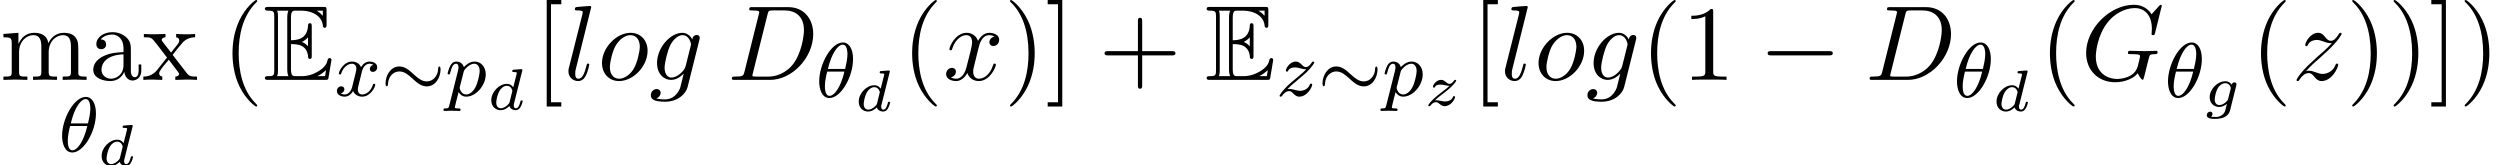
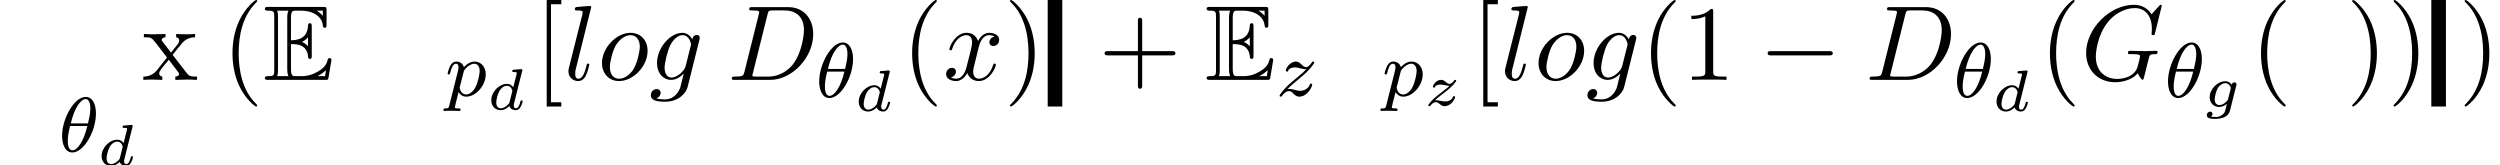
<svg xmlns="http://www.w3.org/2000/svg" xmlns:xlink="http://www.w3.org/1999/xlink" version="1.1" width="255.996pt" height="16.941pt" viewBox="105.128 74.11 255.996 16.941">
  <defs>
    <path id="g2-0" d="M7.189 -2.509C7.375 -2.509 7.571 -2.509 7.571 -2.727S7.375 -2.945 7.189 -2.945H1.287C1.102 -2.945 0.905 -2.945 0.905 -2.727S1.102 -2.509 1.287 -2.509H7.189Z" />
    <path id="g5-68" d="M1.735 -0.851C1.625 -0.425 1.604 -0.338 0.742 -0.338C0.556 -0.338 0.436 -0.338 0.436 -0.131C0.436 0 0.535 0 0.742 0H4.353C6.622 0 8.771 -2.302 8.771 -4.691C8.771 -6.229 7.844 -7.451 6.207 -7.451H2.542C2.335 -7.451 2.215 -7.451 2.215 -7.244C2.215 -7.113 2.313 -7.113 2.531 -7.113C2.673 -7.113 2.869 -7.102 3 -7.091C3.175 -7.069 3.24 -7.036 3.24 -6.916C3.24 -6.873 3.229 -6.84 3.196 -6.709L1.735 -0.851ZM4.091 -6.698C4.189 -7.08 4.211 -7.113 4.68 -7.113H5.847C6.916 -7.113 7.822 -6.535 7.822 -5.095C7.822 -4.56 7.604 -2.771 6.676 -1.571C6.36 -1.167 5.498 -0.338 4.156 -0.338H2.924C2.771 -0.338 2.749 -0.338 2.684 -0.349C2.575 -0.36 2.542 -0.371 2.542 -0.458C2.542 -0.491 2.542 -0.513 2.596 -0.709L4.091 -6.698Z" />
    <path id="g5-71" d="M8.291 -7.582C8.291 -7.615 8.269 -7.691 8.171 -7.691C8.138 -7.691 8.127 -7.68 8.007 -7.56L7.244 -6.72C7.145 -6.873 6.644 -7.691 5.433 -7.691C3 -7.691 0.545 -5.28 0.545 -2.749C0.545 -1.015 1.756 0.24 3.524 0.24C4.004 0.24 4.495 0.142 4.887 -0.022C5.433 -0.24 5.64 -0.469 5.836 -0.687C5.935 -0.415 6.218 -0.011 6.327 -0.011C6.382 -0.011 6.404 -0.044 6.404 -0.055C6.425 -0.076 6.535 -0.491 6.589 -0.72L6.796 -1.56C6.84 -1.745 6.895 -1.931 6.938 -2.116C7.058 -2.607 7.069 -2.629 7.691 -2.64C7.745 -2.64 7.865 -2.651 7.865 -2.858C7.865 -2.935 7.811 -2.978 7.724 -2.978C7.473 -2.978 6.829 -2.945 6.578 -2.945C6.24 -2.945 5.389 -2.978 5.051 -2.978C4.953 -2.978 4.822 -2.978 4.822 -2.76C4.822 -2.64 4.909 -2.64 5.149 -2.64C5.16 -2.64 5.476 -2.64 5.727 -2.618C6.011 -2.585 6.065 -2.553 6.065 -2.411C6.065 -2.313 5.945 -1.822 5.836 -1.418C5.531 -0.218 4.113 -0.098 3.731 -0.098C2.684 -0.098 1.538 -0.72 1.538 -2.389C1.538 -2.727 1.647 -4.527 2.793 -5.945C3.382 -6.687 4.44 -7.353 5.52 -7.353C6.633 -7.353 7.276 -6.513 7.276 -5.247C7.276 -4.811 7.244 -4.8 7.244 -4.691S7.364 -4.582 7.407 -4.582C7.549 -4.582 7.549 -4.604 7.604 -4.8L8.291 -7.582Z" />
    <path id="g5-103" d="M5.138 -4.113C5.149 -4.178 5.171 -4.233 5.171 -4.309C5.171 -4.495 5.04 -4.604 4.855 -4.604C4.745 -4.604 4.451 -4.527 4.407 -4.135C4.211 -4.538 3.829 -4.822 3.393 -4.822C2.149 -4.822 0.796 -3.295 0.796 -1.724C0.796 -0.644 1.462 0 2.247 0C2.891 0 3.404 -0.513 3.513 -0.633L3.524 -0.622C3.295 0.349 3.164 0.796 3.164 0.818C3.12 0.916 2.749 1.996 1.593 1.996C1.385 1.996 1.025 1.985 0.72 1.887C1.047 1.789 1.167 1.505 1.167 1.32C1.167 1.145 1.047 0.938 0.753 0.938C0.513 0.938 0.164 1.135 0.164 1.571C0.164 2.018 0.567 2.236 1.615 2.236C2.978 2.236 3.764 1.385 3.927 0.731L5.138 -4.113ZM3.72 -1.396C3.655 -1.113 3.404 -0.84 3.164 -0.633C2.935 -0.436 2.596 -0.24 2.28 -0.24C1.735 -0.24 1.571 -0.807 1.571 -1.244C1.571 -1.767 1.887 -3.055 2.182 -3.611C2.476 -4.145 2.945 -4.582 3.404 -4.582C4.124 -4.582 4.276 -3.698 4.276 -3.644S4.255 -3.524 4.244 -3.48L3.72 -1.396Z" />
    <path id="g5-108" d="M2.815 -7.451C2.815 -7.462 2.815 -7.571 2.673 -7.571C2.422 -7.571 1.625 -7.484 1.342 -7.462C1.255 -7.451 1.135 -7.44 1.135 -7.233C1.135 -7.113 1.244 -7.113 1.407 -7.113C1.931 -7.113 1.942 -7.015 1.942 -6.927L1.909 -6.709L0.535 -1.255C0.502 -1.135 0.48 -1.058 0.48 -0.884C0.48 -0.262 0.96 0.12 1.473 0.12C1.833 0.12 2.105 -0.098 2.291 -0.491C2.487 -0.905 2.618 -1.538 2.618 -1.56C2.618 -1.669 2.52 -1.669 2.487 -1.669C2.378 -1.669 2.367 -1.625 2.335 -1.473C2.149 -0.764 1.942 -0.12 1.505 -0.12C1.178 -0.12 1.178 -0.469 1.178 -0.622C1.178 -0.884 1.189 -0.938 1.244 -1.145L2.815 -7.451Z" />
    <path id="g5-111" d="M5.116 -2.978C5.116 -4.113 4.353 -4.822 3.371 -4.822C1.909 -4.822 0.447 -3.273 0.447 -1.724C0.447 -0.644 1.178 0.12 2.193 0.12C3.644 0.12 5.116 -1.385 5.116 -2.978ZM2.204 -0.12C1.735 -0.12 1.255 -0.458 1.255 -1.309C1.255 -1.844 1.538 -3.022 1.887 -3.578C2.433 -4.418 3.055 -4.582 3.36 -4.582C3.993 -4.582 4.32 -4.058 4.32 -3.404C4.32 -2.978 4.102 -1.833 3.687 -1.124C3.305 -0.491 2.705 -0.12 2.204 -0.12Z" />
    <path id="g5-120" d="M3.644 -3.295C3.709 -3.578 3.96 -4.582 4.724 -4.582C4.778 -4.582 5.04 -4.582 5.269 -4.44C4.964 -4.385 4.745 -4.113 4.745 -3.851C4.745 -3.676 4.865 -3.469 5.16 -3.469C5.4 -3.469 5.749 -3.665 5.749 -4.102C5.749 -4.669 5.105 -4.822 4.735 -4.822C4.102 -4.822 3.72 -4.244 3.589 -3.993C3.316 -4.713 2.727 -4.822 2.411 -4.822C1.276 -4.822 0.655 -3.415 0.655 -3.142C0.655 -3.033 0.764 -3.033 0.785 -3.033C0.873 -3.033 0.905 -3.055 0.927 -3.153C1.298 -4.309 2.018 -4.582 2.389 -4.582C2.596 -4.582 2.978 -4.484 2.978 -3.851C2.978 -3.513 2.793 -2.782 2.389 -1.255C2.215 -0.578 1.833 -0.12 1.353 -0.12C1.287 -0.12 1.036 -0.12 0.807 -0.262C1.08 -0.316 1.32 -0.545 1.32 -0.851C1.32 -1.145 1.08 -1.233 0.916 -1.233C0.589 -1.233 0.316 -0.949 0.316 -0.6C0.316 -0.098 0.862 0.12 1.342 0.12C2.062 0.12 2.455 -0.644 2.487 -0.709C2.618 -0.305 3.011 0.12 3.665 0.12C4.789 0.12 5.411 -1.287 5.411 -1.56C5.411 -1.669 5.313 -1.669 5.28 -1.669C5.182 -1.669 5.16 -1.625 5.138 -1.549C4.778 -0.382 4.036 -0.12 3.687 -0.12C3.262 -0.12 3.087 -0.469 3.087 -0.84C3.087 -1.08 3.153 -1.32 3.273 -1.8L3.644 -3.295Z" />
-     <path id="g5-122" d="M1.451 -0.905C2.04 -1.538 2.356 -1.811 2.749 -2.149C2.749 -2.16 3.425 -2.738 3.818 -3.131C4.855 -4.145 5.095 -4.669 5.095 -4.713C5.095 -4.822 4.996 -4.822 4.975 -4.822C4.898 -4.822 4.865 -4.8 4.811 -4.702C4.484 -4.178 4.255 -4.004 3.993 -4.004S3.6 -4.167 3.436 -4.353C3.229 -4.604 3.044 -4.822 2.684 -4.822C1.865 -4.822 1.364 -3.807 1.364 -3.578C1.364 -3.524 1.396 -3.458 1.495 -3.458S1.615 -3.513 1.636 -3.578C1.844 -4.08 2.476 -4.091 2.564 -4.091C2.793 -4.091 3 -4.015 3.251 -3.927C3.687 -3.764 3.807 -3.764 4.091 -3.764C3.698 -3.295 2.782 -2.509 2.575 -2.335L1.593 -1.418C0.851 -0.687 0.469 -0.065 0.469 0.011C0.469 0.12 0.578 0.12 0.6 0.12C0.687 0.12 0.709 0.098 0.775 -0.022C1.025 -0.404 1.353 -0.698 1.702 -0.698C1.953 -0.698 2.062 -0.6 2.335 -0.284C2.52 -0.055 2.716 0.12 3.033 0.12C4.113 0.12 4.745 -1.265 4.745 -1.56C4.745 -1.615 4.702 -1.669 4.615 -1.669C4.516 -1.669 4.495 -1.604 4.462 -1.527C4.211 -0.818 3.513 -0.611 3.153 -0.611C2.935 -0.611 2.738 -0.676 2.509 -0.753C2.138 -0.895 1.975 -0.938 1.745 -0.938C1.724 -0.938 1.549 -0.938 1.451 -0.905Z" />
-     <path id="g1-24" d="M6.105 -2.718C6.105 -2.973 6.017 -3.005 5.978 -3.005C5.866 -3.005 5.85 -2.805 5.85 -2.686C5.818 -2.112 5.388 -1.482 4.694 -1.482C4.216 -1.482 3.834 -1.769 3.363 -2.2C2.853 -2.678 2.431 -3.013 1.881 -3.013C0.964 -3.013 0.47 -2.056 0.47 -1.275C0.47 -1.004 0.566 -0.98 0.598 -0.98C0.654 -0.98 0.717 -1.036 0.725 -1.235C0.757 -2.008 1.291 -2.503 1.881 -2.503C2.359 -2.503 2.742 -2.216 3.212 -1.785C3.722 -1.307 4.144 -0.972 4.694 -0.972C5.595 -0.972 6.105 -1.905 6.105 -2.718Z" />
    <path id="g0-69" d="M2.825 -3.665C3.098 -3.665 3.622 -3.665 4.004 -3.436C4.527 -3.098 4.571 -2.509 4.571 -2.444C4.582 -2.291 4.582 -2.149 4.767 -2.149S4.953 -2.302 4.953 -2.498V-5.455C4.953 -5.629 4.953 -5.804 4.767 -5.804S4.571 -5.64 4.571 -5.553C4.505 -4.145 3.393 -4.069 2.825 -4.058V-6.36C2.825 -7.091 3.033 -7.091 3.295 -7.091H3.818C5.291 -7.091 6.022 -6.338 6.087 -5.585C6.098 -5.498 6.109 -5.335 6.284 -5.335C6.469 -5.335 6.469 -5.509 6.469 -5.695V-7.113C6.469 -7.451 6.447 -7.473 6.109 -7.473H0.524C0.327 -7.473 0.153 -7.473 0.153 -7.276C0.153 -7.091 0.36 -7.091 0.447 -7.091C1.069 -7.091 1.113 -7.004 1.113 -6.469V-1.004C1.113 -0.491 1.08 -0.382 0.502 -0.382C0.338 -0.382 0.153 -0.382 0.153 -0.196C0.153 0 0.327 0 0.524 0H6.305C6.513 0 6.622 0 6.655 -0.153C6.665 -0.164 6.971 -1.985 6.971 -2.04C6.971 -2.16 6.873 -2.236 6.785 -2.236C6.633 -2.236 6.589 -2.095 6.589 -2.084C6.524 -1.8 6.415 -1.342 5.618 -0.873C5.051 -0.535 4.495 -0.382 3.895 -0.382H3.295C3.033 -0.382 2.825 -0.382 2.825 -1.113V-3.665ZM6.087 -7.091V-6.567C5.902 -6.775 5.695 -6.949 5.465 -7.091H6.087ZM3.96 -3.895C4.135 -3.971 4.375 -4.135 4.571 -4.364V-3.447C4.309 -3.742 3.971 -3.884 3.96 -3.884V-3.895ZM1.495 -6.491C1.495 -6.622 1.495 -6.895 1.407 -7.091H2.564C2.444 -6.84 2.444 -6.48 2.444 -6.382V-1.091C2.444 -0.698 2.52 -0.48 2.564 -0.382H1.407C1.495 -0.578 1.495 -0.851 1.495 -0.982V-6.491ZM5.553 -0.382V-0.393C5.902 -0.567 6.196 -0.796 6.415 -0.993C6.404 -0.949 6.327 -0.469 6.316 -0.382H5.553Z" />
    <path id="g3-100" d="M3.616 -3.969C3.622 -3.993 3.634 -4.029 3.634 -4.059C3.634 -4.154 3.515 -4.148 3.443 -4.142L2.774 -4.089C2.672 -4.083 2.594 -4.077 2.594 -3.939C2.594 -3.844 2.672 -3.844 2.762 -3.844C2.941 -3.844 2.983 -3.832 3.061 -3.802C3.055 -3.712 3.055 -3.7 3.037 -3.622C2.911 -3.108 2.815 -2.708 2.696 -2.277C2.612 -2.415 2.409 -2.636 2.038 -2.636C1.273 -2.636 0.448 -1.835 0.448 -0.956C0.448 -0.311 0.903 0.06 1.411 0.06C1.811 0.06 2.152 -0.215 2.301 -0.365C2.415 0.012 2.815 0.06 2.947 0.06C3.162 0.06 3.318 -0.06 3.431 -0.245C3.581 -0.484 3.664 -0.831 3.664 -0.861C3.664 -0.873 3.658 -0.944 3.551 -0.944C3.461 -0.944 3.449 -0.903 3.425 -0.807C3.33 -0.442 3.204 -0.137 2.971 -0.137C2.768 -0.137 2.75 -0.353 2.75 -0.442C2.75 -0.52 2.75 -0.538 2.78 -0.646L3.616 -3.969ZM2.325 -0.783C2.295 -0.675 2.295 -0.664 2.212 -0.574C1.883 -0.203 1.578 -0.137 1.429 -0.137C1.19 -0.137 0.956 -0.299 0.956 -0.723C0.956 -0.968 1.082 -1.554 1.273 -1.895C1.453 -2.218 1.757 -2.439 2.044 -2.439C2.493 -2.439 2.606 -1.967 2.606 -1.925L2.588 -1.841L2.325 -0.783Z" />
    <path id="g3-103" d="M3.389 -2.182C3.413 -2.277 3.413 -2.307 3.413 -2.325C3.413 -2.457 3.312 -2.523 3.204 -2.523C3.102 -2.523 2.959 -2.451 2.923 -2.283C2.857 -2.385 2.654 -2.636 2.26 -2.636C1.459 -2.636 0.669 -1.817 0.669 -1.004C0.669 -0.412 1.082 0 1.644 0C1.955 0 2.236 -0.155 2.433 -0.323L2.301 0.215C2.236 0.46 2.194 0.628 1.949 0.813C1.674 1.022 1.435 1.022 1.255 1.022C0.992 1.022 0.915 1.01 0.801 0.986C0.933 0.903 0.956 0.771 0.956 0.711C0.956 0.52 0.801 0.478 0.717 0.478C0.526 0.478 0.371 0.646 0.371 0.843C0.371 1.219 0.938 1.219 1.261 1.219C2.044 1.219 2.612 0.921 2.75 0.371L3.389 -2.182ZM2.558 -0.831C2.529 -0.729 2.529 -0.717 2.445 -0.622C2.23 -0.371 1.931 -0.197 1.662 -0.197C1.441 -0.197 1.184 -0.335 1.184 -0.777C1.184 -1.04 1.321 -1.638 1.506 -1.937C1.728 -2.289 2.026 -2.439 2.26 -2.439C2.708 -2.439 2.833 -1.997 2.833 -1.937C2.833 -1.907 2.821 -1.871 2.815 -1.841L2.558 -0.831Z" />
    <path id="g3-122" d="M1.13 -0.538C1.315 -0.717 1.524 -0.891 1.841 -1.13C2.248 -1.441 2.487 -1.626 2.744 -1.865C3.084 -2.176 3.312 -2.493 3.312 -2.552C3.312 -2.636 3.228 -2.636 3.204 -2.636C3.144 -2.636 3.126 -2.624 3.084 -2.558C2.977 -2.403 2.815 -2.224 2.624 -2.224C2.481 -2.224 2.355 -2.325 2.277 -2.391C2.122 -2.523 1.985 -2.636 1.763 -2.636C1.261 -2.636 0.927 -2.11 0.927 -1.931C0.927 -1.865 0.974 -1.841 1.034 -1.841C1.112 -1.841 1.13 -1.877 1.148 -1.925C1.231 -2.134 1.566 -2.152 1.692 -2.152C1.847 -2.152 2.002 -2.122 2.122 -2.092C2.427 -2.032 2.493 -2.032 2.624 -2.026C2.487 -1.895 2.343 -1.763 1.955 -1.47C1.47 -1.1 1.291 -0.962 1.04 -0.729C0.735 -0.454 0.448 -0.102 0.448 -0.024C0.448 0.06 0.538 0.06 0.562 0.06C0.622 0.06 0.634 0.048 0.669 0C0.909 -0.317 1.142 -0.353 1.237 -0.353C1.381 -0.353 1.482 -0.275 1.59 -0.185C1.769 -0.048 1.895 0.06 2.11 0.06C2.774 0.06 3.198 -0.669 3.198 -0.885C3.198 -0.938 3.144 -0.968 3.084 -0.968C3.001 -0.968 2.989 -0.933 2.971 -0.873C2.851 -0.544 2.457 -0.424 2.176 -0.424C2.032 -0.424 1.889 -0.454 1.733 -0.484C1.554 -0.52 1.411 -0.55 1.267 -0.55C1.237 -0.55 1.184 -0.55 1.13 -0.538Z" />
    <path id="g4-18" d="M3.818 -3.913C3.818 -4.91 3.435 -5.611 2.774 -5.611C1.586 -5.611 0.351 -3.395 0.351 -1.618C0.351 -0.853 0.614 0.08 1.403 0.08C2.566 0.08 3.818 -2.08 3.818 -3.913ZM1.243 -2.901C1.618 -4.511 2.271 -5.388 2.766 -5.388C3.244 -5.388 3.244 -4.535 3.244 -4.384C3.244 -3.937 3.1 -3.292 3.005 -2.901H1.243ZM2.933 -2.63C2.558 -1.028 1.905 -0.143 1.411 -0.143C0.98 -0.143 0.933 -0.781 0.933 -1.148C0.933 -1.65 1.084 -2.295 1.172 -2.63H2.933Z" />
    <path id="g4-112" d="M0.414 0.964C0.351 1.219 0.335 1.283 0.016 1.283C-0.096 1.283 -0.191 1.283 -0.191 1.435C-0.191 1.506 -0.12 1.546 -0.08 1.546C0 1.546 0.032 1.522 0.622 1.522C1.196 1.522 1.363 1.546 1.419 1.546C1.451 1.546 1.57 1.546 1.57 1.395C1.57 1.283 1.459 1.283 1.363 1.283C0.98 1.283 0.98 1.235 0.98 1.164C0.98 1.108 1.124 0.542 1.363 -0.391C1.467 -0.207 1.714 0.08 2.144 0.08C3.124 0.08 4.144 -1.052 4.144 -2.208C4.144 -2.997 3.634 -3.515 2.997 -3.515C2.519 -3.515 2.136 -3.188 1.905 -2.949C1.737 -3.515 1.203 -3.515 1.124 -3.515C0.837 -3.515 0.638 -3.332 0.51 -3.084C0.327 -2.726 0.239 -2.319 0.239 -2.295C0.239 -2.224 0.295 -2.192 0.359 -2.192C0.462 -2.192 0.47 -2.224 0.526 -2.431C0.63 -2.837 0.773 -3.292 1.1 -3.292C1.299 -3.292 1.355 -3.108 1.355 -2.917C1.355 -2.837 1.323 -2.646 1.307 -2.582L0.414 0.964ZM1.881 -2.455C1.921 -2.59 1.921 -2.606 2.04 -2.75C2.343 -3.108 2.686 -3.292 2.973 -3.292C3.371 -3.292 3.523 -2.901 3.523 -2.542C3.523 -2.248 3.347 -1.395 3.108 -0.925C2.901 -0.494 2.519 -0.143 2.144 -0.143C1.602 -0.143 1.474 -0.765 1.474 -0.821C1.474 -0.837 1.49 -0.925 1.498 -0.948L1.881 -2.455Z" />
-     <path id="g4-120" d="M3.993 -3.18C3.642 -3.092 3.626 -2.782 3.626 -2.75C3.626 -2.574 3.762 -2.455 3.937 -2.455S4.384 -2.59 4.384 -2.933C4.384 -3.387 3.881 -3.515 3.587 -3.515C3.212 -3.515 2.909 -3.252 2.726 -2.941C2.55 -3.363 2.136 -3.515 1.809 -3.515C0.94 -3.515 0.454 -2.519 0.454 -2.295C0.454 -2.224 0.51 -2.192 0.574 -2.192C0.669 -2.192 0.685 -2.232 0.709 -2.327C0.893 -2.909 1.371 -3.292 1.785 -3.292C2.096 -3.292 2.248 -3.068 2.248 -2.782C2.248 -2.622 2.152 -2.256 2.088 -2C2.032 -1.769 1.857 -1.06 1.817 -0.909C1.706 -0.478 1.419 -0.143 1.06 -0.143C1.028 -0.143 0.821 -0.143 0.654 -0.255C1.02 -0.343 1.02 -0.677 1.02 -0.685C1.02 -0.869 0.877 -0.98 0.701 -0.98C0.486 -0.98 0.255 -0.797 0.255 -0.494C0.255 -0.128 0.646 0.08 1.052 0.08C1.474 0.08 1.769 -0.239 1.913 -0.494C2.088 -0.104 2.455 0.08 2.837 0.08C3.706 0.08 4.184 -0.917 4.184 -1.14C4.184 -1.219 4.121 -1.243 4.065 -1.243C3.969 -1.243 3.953 -1.188 3.929 -1.108C3.77 -0.574 3.316 -0.143 2.853 -0.143C2.59 -0.143 2.399 -0.319 2.399 -0.654C2.399 -0.813 2.447 -0.996 2.558 -1.443C2.614 -1.682 2.79 -2.383 2.829 -2.534C2.941 -2.949 3.22 -3.292 3.579 -3.292C3.618 -3.292 3.826 -3.292 3.993 -3.18Z" />
    <path id="g4-122" d="M1.156 -0.693C1.443 -0.988 1.53 -1.076 2.232 -1.658C2.319 -1.73 2.877 -2.192 3.092 -2.399C3.595 -2.893 3.905 -3.332 3.905 -3.419C3.905 -3.491 3.842 -3.515 3.786 -3.515C3.706 -3.515 3.698 -3.499 3.618 -3.379C3.371 -3.013 3.196 -2.949 3.053 -2.949C2.901 -2.949 2.805 -3.013 2.646 -3.172C2.439 -3.371 2.279 -3.515 2.024 -3.515C1.387 -3.515 0.988 -2.798 0.988 -2.582C0.988 -2.574 0.988 -2.487 1.116 -2.487C1.196 -2.487 1.211 -2.519 1.243 -2.606C1.347 -2.837 1.69 -2.917 1.929 -2.917C2.112 -2.917 2.303 -2.869 2.495 -2.813C2.829 -2.726 2.901 -2.726 3.084 -2.726C2.917 -2.55 2.694 -2.327 2.08 -1.825C1.745 -1.546 1.411 -1.275 1.196 -1.068C0.606 -0.486 0.351 -0.096 0.351 -0.016C0.351 0.056 0.406 0.08 0.47 0.08C0.55 0.08 0.566 0.056 0.606 0C0.765 -0.239 1.012 -0.486 1.315 -0.486C1.498 -0.486 1.578 -0.414 1.73 -0.263C1.985 -0.016 2.128 0.08 2.359 0.08C3.188 0.08 3.69 -0.909 3.69 -1.156C3.69 -1.227 3.634 -1.259 3.571 -1.259C3.483 -1.259 3.467 -1.211 3.435 -1.132C3.284 -0.733 2.845 -0.518 2.447 -0.518C2.295 -0.518 2.12 -0.558 1.881 -0.622C1.546 -0.709 1.467 -0.709 1.347 -0.709C1.267 -0.709 1.219 -0.709 1.156 -0.693Z" />
    <path id="g6-40" d="M3.611 2.618C3.611 2.585 3.611 2.564 3.425 2.378C2.062 1.004 1.713 -1.058 1.713 -2.727C1.713 -4.625 2.127 -6.524 3.469 -7.887C3.611 -8.018 3.611 -8.04 3.611 -8.073C3.611 -8.149 3.567 -8.182 3.502 -8.182C3.393 -8.182 2.411 -7.44 1.767 -6.055C1.211 -4.855 1.08 -3.644 1.08 -2.727C1.08 -1.876 1.2 -0.556 1.8 0.676C2.455 2.018 3.393 2.727 3.502 2.727C3.567 2.727 3.611 2.695 3.611 2.618Z" />
    <path id="g6-41" d="M3.153 -2.727C3.153 -3.578 3.033 -4.898 2.433 -6.131C1.778 -7.473 0.84 -8.182 0.731 -8.182C0.665 -8.182 0.622 -8.138 0.622 -8.073C0.622 -8.04 0.622 -8.018 0.829 -7.822C1.898 -6.742 2.52 -5.007 2.52 -2.727C2.52 -0.862 2.116 1.058 0.764 2.433C0.622 2.564 0.622 2.585 0.622 2.618C0.622 2.684 0.665 2.727 0.731 2.727C0.84 2.727 1.822 1.985 2.465 0.6C3.022 -0.6 3.153 -1.811 3.153 -2.727Z" />
    <path id="g6-43" d="M4.462 -2.509H7.505C7.658 -2.509 7.865 -2.509 7.865 -2.727S7.658 -2.945 7.505 -2.945H4.462V-6C4.462 -6.153 4.462 -6.36 4.244 -6.36S4.025 -6.153 4.025 -6V-2.945H0.971C0.818 -2.945 0.611 -2.945 0.611 -2.727S0.818 -2.509 0.971 -2.509H4.025V0.545C4.025 0.698 4.025 0.905 4.244 0.905S4.462 0.698 4.462 0.545V-2.509Z" />
    <path id="g6-49" d="M3.207 -6.982C3.207 -7.244 3.207 -7.265 2.956 -7.265C2.28 -6.567 1.32 -6.567 0.971 -6.567V-6.229C1.189 -6.229 1.833 -6.229 2.4 -6.513V-0.862C2.4 -0.469 2.367 -0.338 1.385 -0.338H1.036V0C1.418 -0.033 2.367 -0.033 2.804 -0.033S4.189 -0.033 4.571 0V-0.338H4.222C3.24 -0.338 3.207 -0.458 3.207 -0.862V-6.982Z" />
    <path id="g6-91" d="M2.782 2.727V2.291H1.724V-7.745H2.782V-8.182H1.287V2.727H2.782Z" />
-     <path id="g6-93" d="M1.735 -8.182H0.24V-7.745H1.298V2.291H0.24V2.727H1.735V-8.182Z" />
-     <path id="g6-97" d="M3.633 -0.829C3.676 -0.393 3.971 0.065 4.484 0.065C4.713 0.065 5.378 -0.087 5.378 -0.971V-1.582H5.105V-0.971C5.105 -0.338 4.833 -0.273 4.713 -0.273C4.353 -0.273 4.309 -0.764 4.309 -0.818V-3C4.309 -3.458 4.309 -3.884 3.916 -4.287C3.491 -4.713 2.945 -4.887 2.422 -4.887C1.527 -4.887 0.775 -4.375 0.775 -3.655C0.775 -3.327 0.993 -3.142 1.276 -3.142C1.582 -3.142 1.778 -3.36 1.778 -3.644C1.778 -3.775 1.724 -4.135 1.222 -4.145C1.516 -4.527 2.051 -4.647 2.4 -4.647C2.935 -4.647 3.556 -4.222 3.556 -3.251V-2.847C3 -2.815 2.236 -2.782 1.549 -2.455C0.731 -2.084 0.458 -1.516 0.458 -1.036C0.458 -0.153 1.516 0.12 2.204 0.12C2.924 0.12 3.425 -0.316 3.633 -0.829ZM3.556 -2.618V-1.527C3.556 -0.491 2.771 -0.12 2.28 -0.12C1.745 -0.12 1.298 -0.502 1.298 -1.047C1.298 -1.647 1.756 -2.553 3.556 -2.618Z" />
-     <path id="g6-109" d="M1.2 -3.753V-0.829C1.2 -0.338 1.08 -0.338 0.349 -0.338V0C0.731 -0.011 1.287 -0.033 1.582 -0.033C1.865 -0.033 2.433 -0.011 2.804 0V-0.338C2.073 -0.338 1.953 -0.338 1.953 -0.829V-2.836C1.953 -3.971 2.727 -4.582 3.425 -4.582C4.113 -4.582 4.233 -3.993 4.233 -3.371V-0.829C4.233 -0.338 4.113 -0.338 3.382 -0.338V0C3.764 -0.011 4.32 -0.033 4.615 -0.033C4.898 -0.033 5.465 -0.011 5.836 0V-0.338C5.105 -0.338 4.985 -0.338 4.985 -0.829V-2.836C4.985 -3.971 5.76 -4.582 6.458 -4.582C7.145 -4.582 7.265 -3.993 7.265 -3.371V-0.829C7.265 -0.338 7.145 -0.338 6.415 -0.338V0C6.796 -0.011 7.353 -0.033 7.647 -0.033C7.931 -0.033 8.498 -0.011 8.869 0V-0.338C8.302 -0.338 8.029 -0.338 8.018 -0.665V-2.749C8.018 -3.687 8.018 -4.025 7.68 -4.418C7.527 -4.604 7.167 -4.822 6.535 -4.822C5.618 -4.822 5.138 -4.167 4.953 -3.753C4.8 -4.702 3.993 -4.822 3.502 -4.822C2.705 -4.822 2.193 -4.353 1.887 -3.676V-4.822L0.349 -4.702V-4.364C1.113 -4.364 1.2 -4.287 1.2 -3.753Z" />
+     <path id="g6-93" d="M1.735 -8.182H0.24V-7.745V2.291H0.24V2.727H1.735V-8.182Z" />
    <path id="g6-120" d="M3.131 -2.564C3.458 -2.978 3.873 -3.513 4.135 -3.796C4.473 -4.189 4.92 -4.353 5.433 -4.364V-4.702C5.149 -4.68 4.822 -4.669 4.538 -4.669C4.211 -4.669 3.633 -4.691 3.491 -4.702V-4.364C3.72 -4.342 3.807 -4.2 3.807 -4.025S3.698 -3.709 3.644 -3.644L2.967 -2.793L2.116 -3.895C2.018 -4.004 2.018 -4.025 2.018 -4.091C2.018 -4.255 2.182 -4.353 2.4 -4.364V-4.702C2.116 -4.691 1.396 -4.669 1.222 -4.669C0.993 -4.669 0.48 -4.68 0.185 -4.702V-4.364C0.949 -4.364 0.96 -4.353 1.473 -3.698L2.553 -2.291L1.527 -0.993C1.004 -0.36 0.36 -0.338 0.131 -0.338V0C0.415 -0.022 0.753 -0.033 1.036 -0.033C1.353 -0.033 1.811 -0.011 2.073 0V-0.338C1.833 -0.371 1.756 -0.513 1.756 -0.676C1.756 -0.916 2.073 -1.276 2.738 -2.062L3.567 -0.971C3.655 -0.851 3.796 -0.676 3.796 -0.611C3.796 -0.513 3.698 -0.349 3.404 -0.338V0C3.731 -0.011 4.342 -0.033 4.582 -0.033C4.876 -0.033 5.302 -0.022 5.629 0V-0.338C5.04 -0.338 4.844 -0.36 4.593 -0.676L3.131 -2.564Z" />
  </defs>
  <g id="page1">
    <use x="105.128" y="82.291" xlink:href="#g6-109" />
    <use x="114.219" y="82.291" xlink:href="#g6-97" />
    <use x="119.674" y="82.291" xlink:href="#g6-120" />
    <use x="111.135" y="89.644" xlink:href="#g4-18" />
    <use x="115.086" y="91.05" xlink:href="#g3-100" />
    <use x="127.855" y="82.291" xlink:href="#g6-40" />
    <use x="132.098" y="82.291" xlink:href="#g0-69" />
    <use x="139.371" y="83.928" xlink:href="#g4-120" />
    <use x="144.137" y="83.928" xlink:href="#g1-24" />
    <use x="150.724" y="83.928" xlink:href="#g4-112" />
    <use x="154.987" y="85.334" xlink:href="#g3-100" />
    <use x="159.823" y="82.291" xlink:href="#g6-91" />
    <use x="162.854" y="82.291" xlink:href="#g5-108" />
    <use x="166.323" y="82.291" xlink:href="#g5-111" />
    <use x="171.611" y="82.291" xlink:href="#g5-103" />
    <use x="179.63" y="82.291" xlink:href="#g5-68" />
    <use x="188.662" y="84.069" xlink:href="#g4-18" />
    <use x="192.613" y="85.474" xlink:href="#g3-100" />
    <use x="197.449" y="82.291" xlink:href="#g6-40" />
    <use x="201.692" y="82.291" xlink:href="#g5-120" />
    <use x="207.927" y="82.291" xlink:href="#g6-41" />
    <use x="212.169" y="82.291" xlink:href="#g6-93" />
    <use x="217.624" y="82.291" xlink:href="#g6-43" />
    <use x="228.533" y="82.291" xlink:href="#g0-69" />
    <use x="235.805" y="83.928" xlink:href="#g4-122" />
    <use x="240.081" y="83.928" xlink:href="#g1-24" />
    <use x="246.668" y="83.928" xlink:href="#g4-112" />
    <use x="250.93" y="84.924" xlink:href="#g3-122" />
    <use x="255.725" y="82.291" xlink:href="#g6-91" />
    <use x="258.755" y="82.291" xlink:href="#g5-108" />
    <use x="262.225" y="82.291" xlink:href="#g5-111" />
    <use x="267.513" y="82.291" xlink:href="#g5-103" />
    <use x="273.107" y="82.291" xlink:href="#g6-40" />
    <use x="277.35" y="82.291" xlink:href="#g6-49" />
    <use x="285.229" y="82.291" xlink:href="#g2-0" />
    <use x="296.138" y="82.291" xlink:href="#g5-68" />
    <use x="305.169" y="84.069" xlink:href="#g4-18" />
    <use x="309.12" y="85.474" xlink:href="#g3-100" />
    <use x="313.957" y="82.291" xlink:href="#g6-40" />
    <use x="318.199" y="82.291" xlink:href="#g5-71" />
    <use x="326.776" y="84.069" xlink:href="#g4-18" />
    <use x="330.727" y="85.065" xlink:href="#g3-103" />
    <use x="335.57" y="82.291" xlink:href="#g6-40" />
    <use x="339.813" y="82.291" xlink:href="#g5-122" />
    <use x="345.366" y="82.291" xlink:href="#g6-41" />
    <use x="349.608" y="82.291" xlink:href="#g6-41" />
    <use x="353.851" y="82.291" xlink:href="#g6-93" />
    <use x="356.881" y="82.291" xlink:href="#g6-41" />
  </g>
</svg>